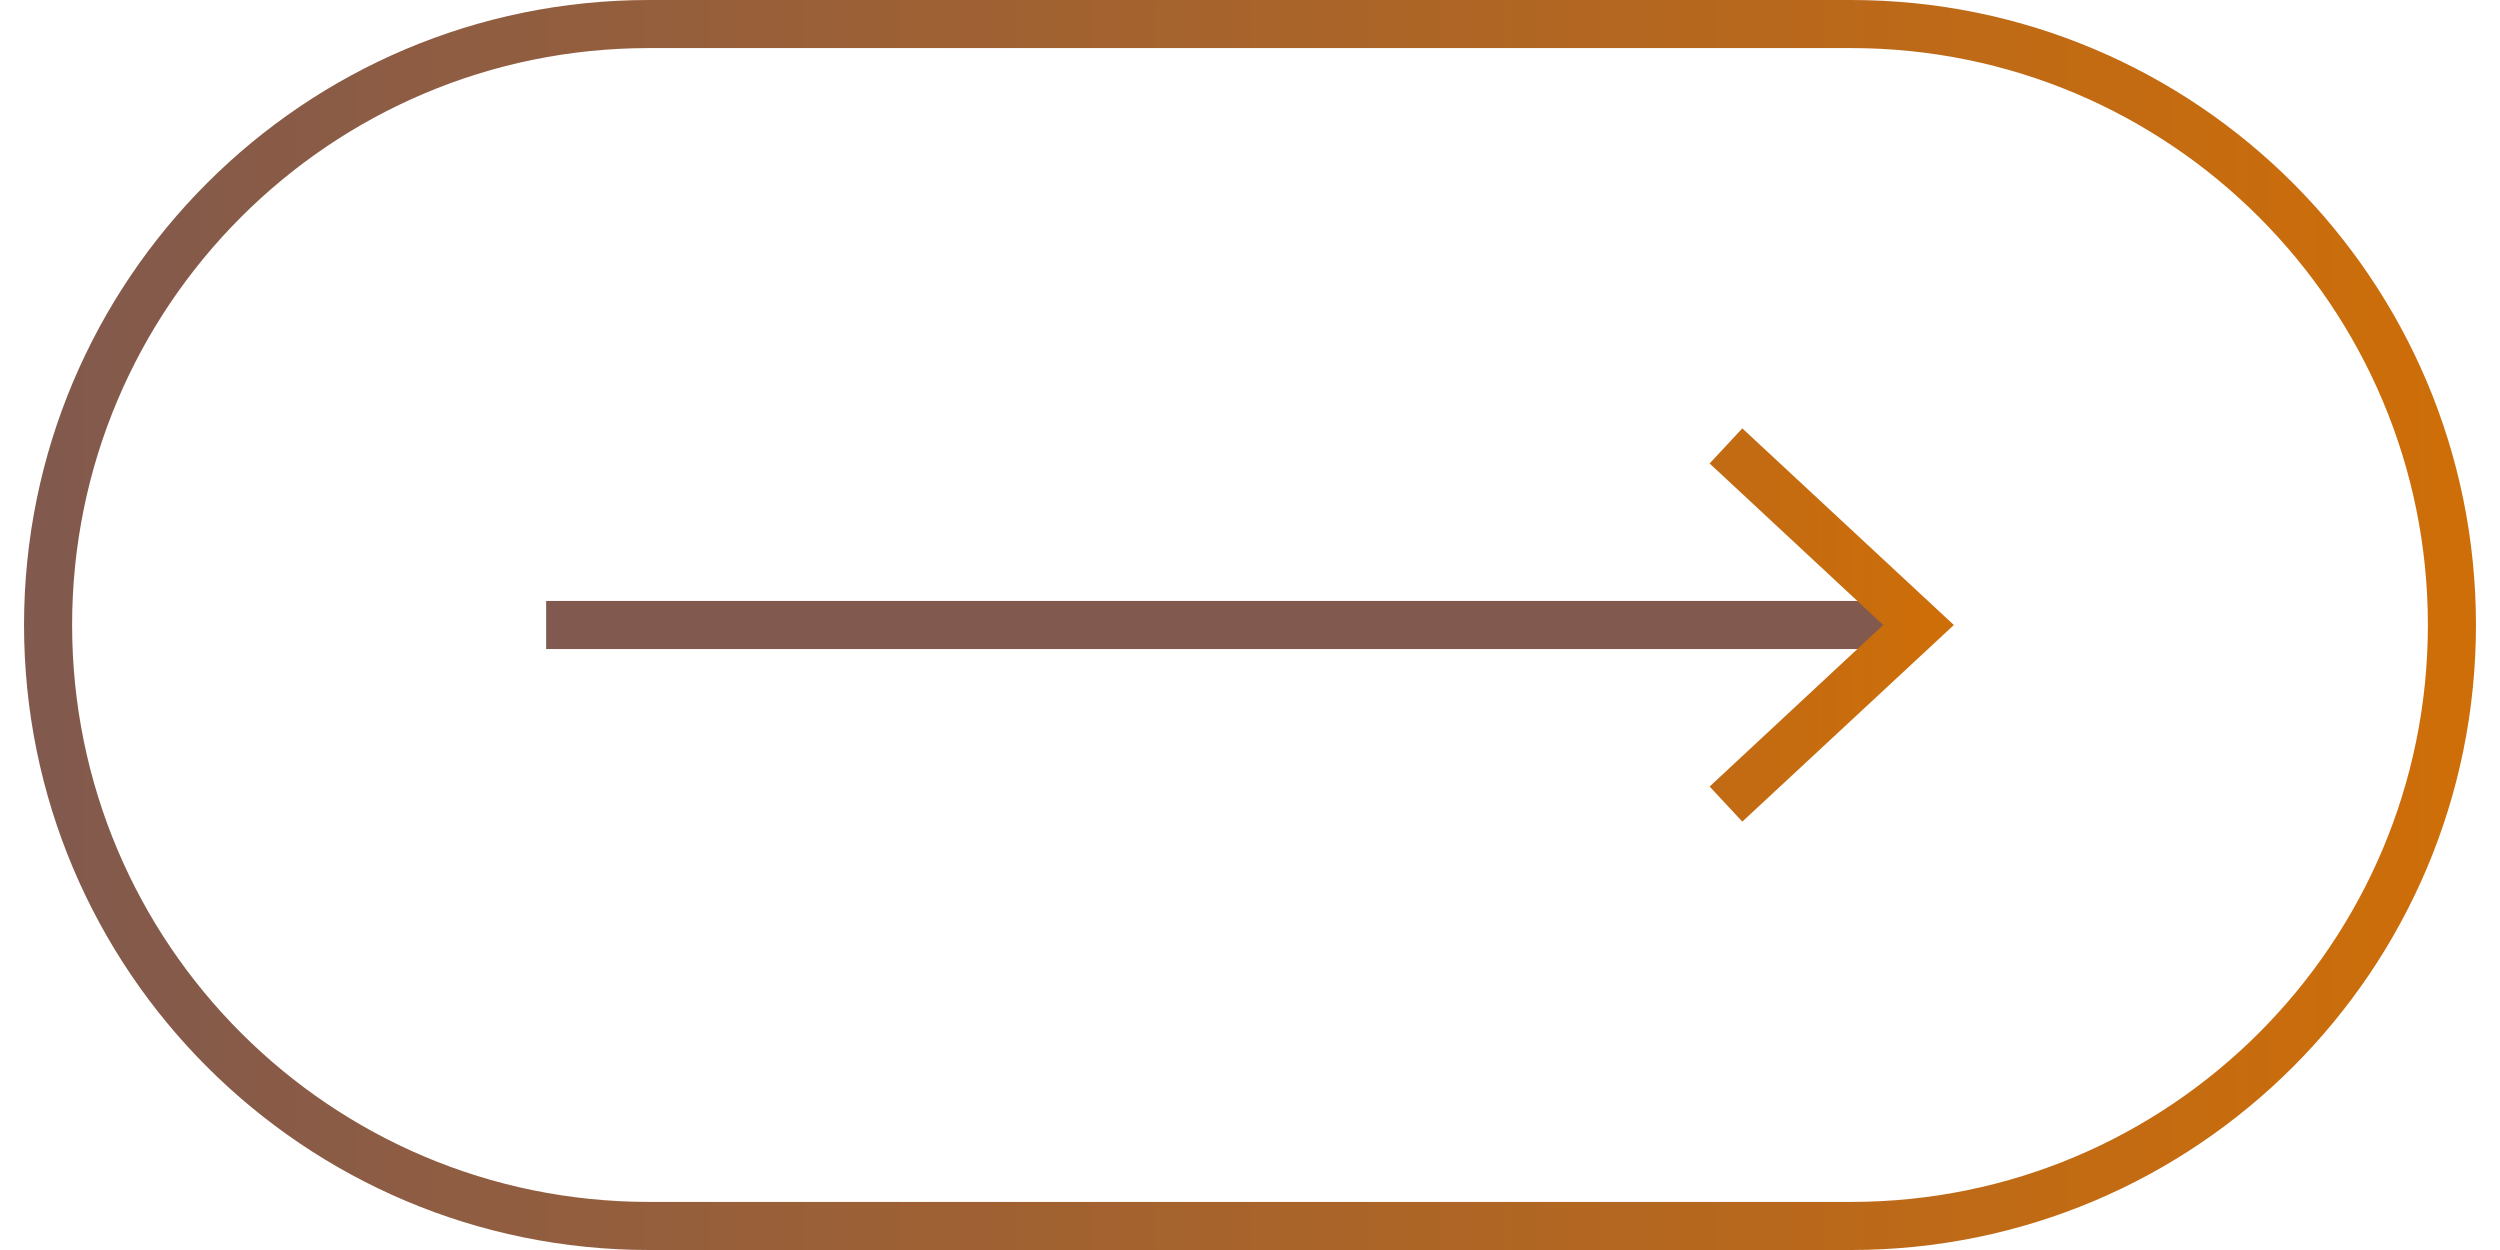
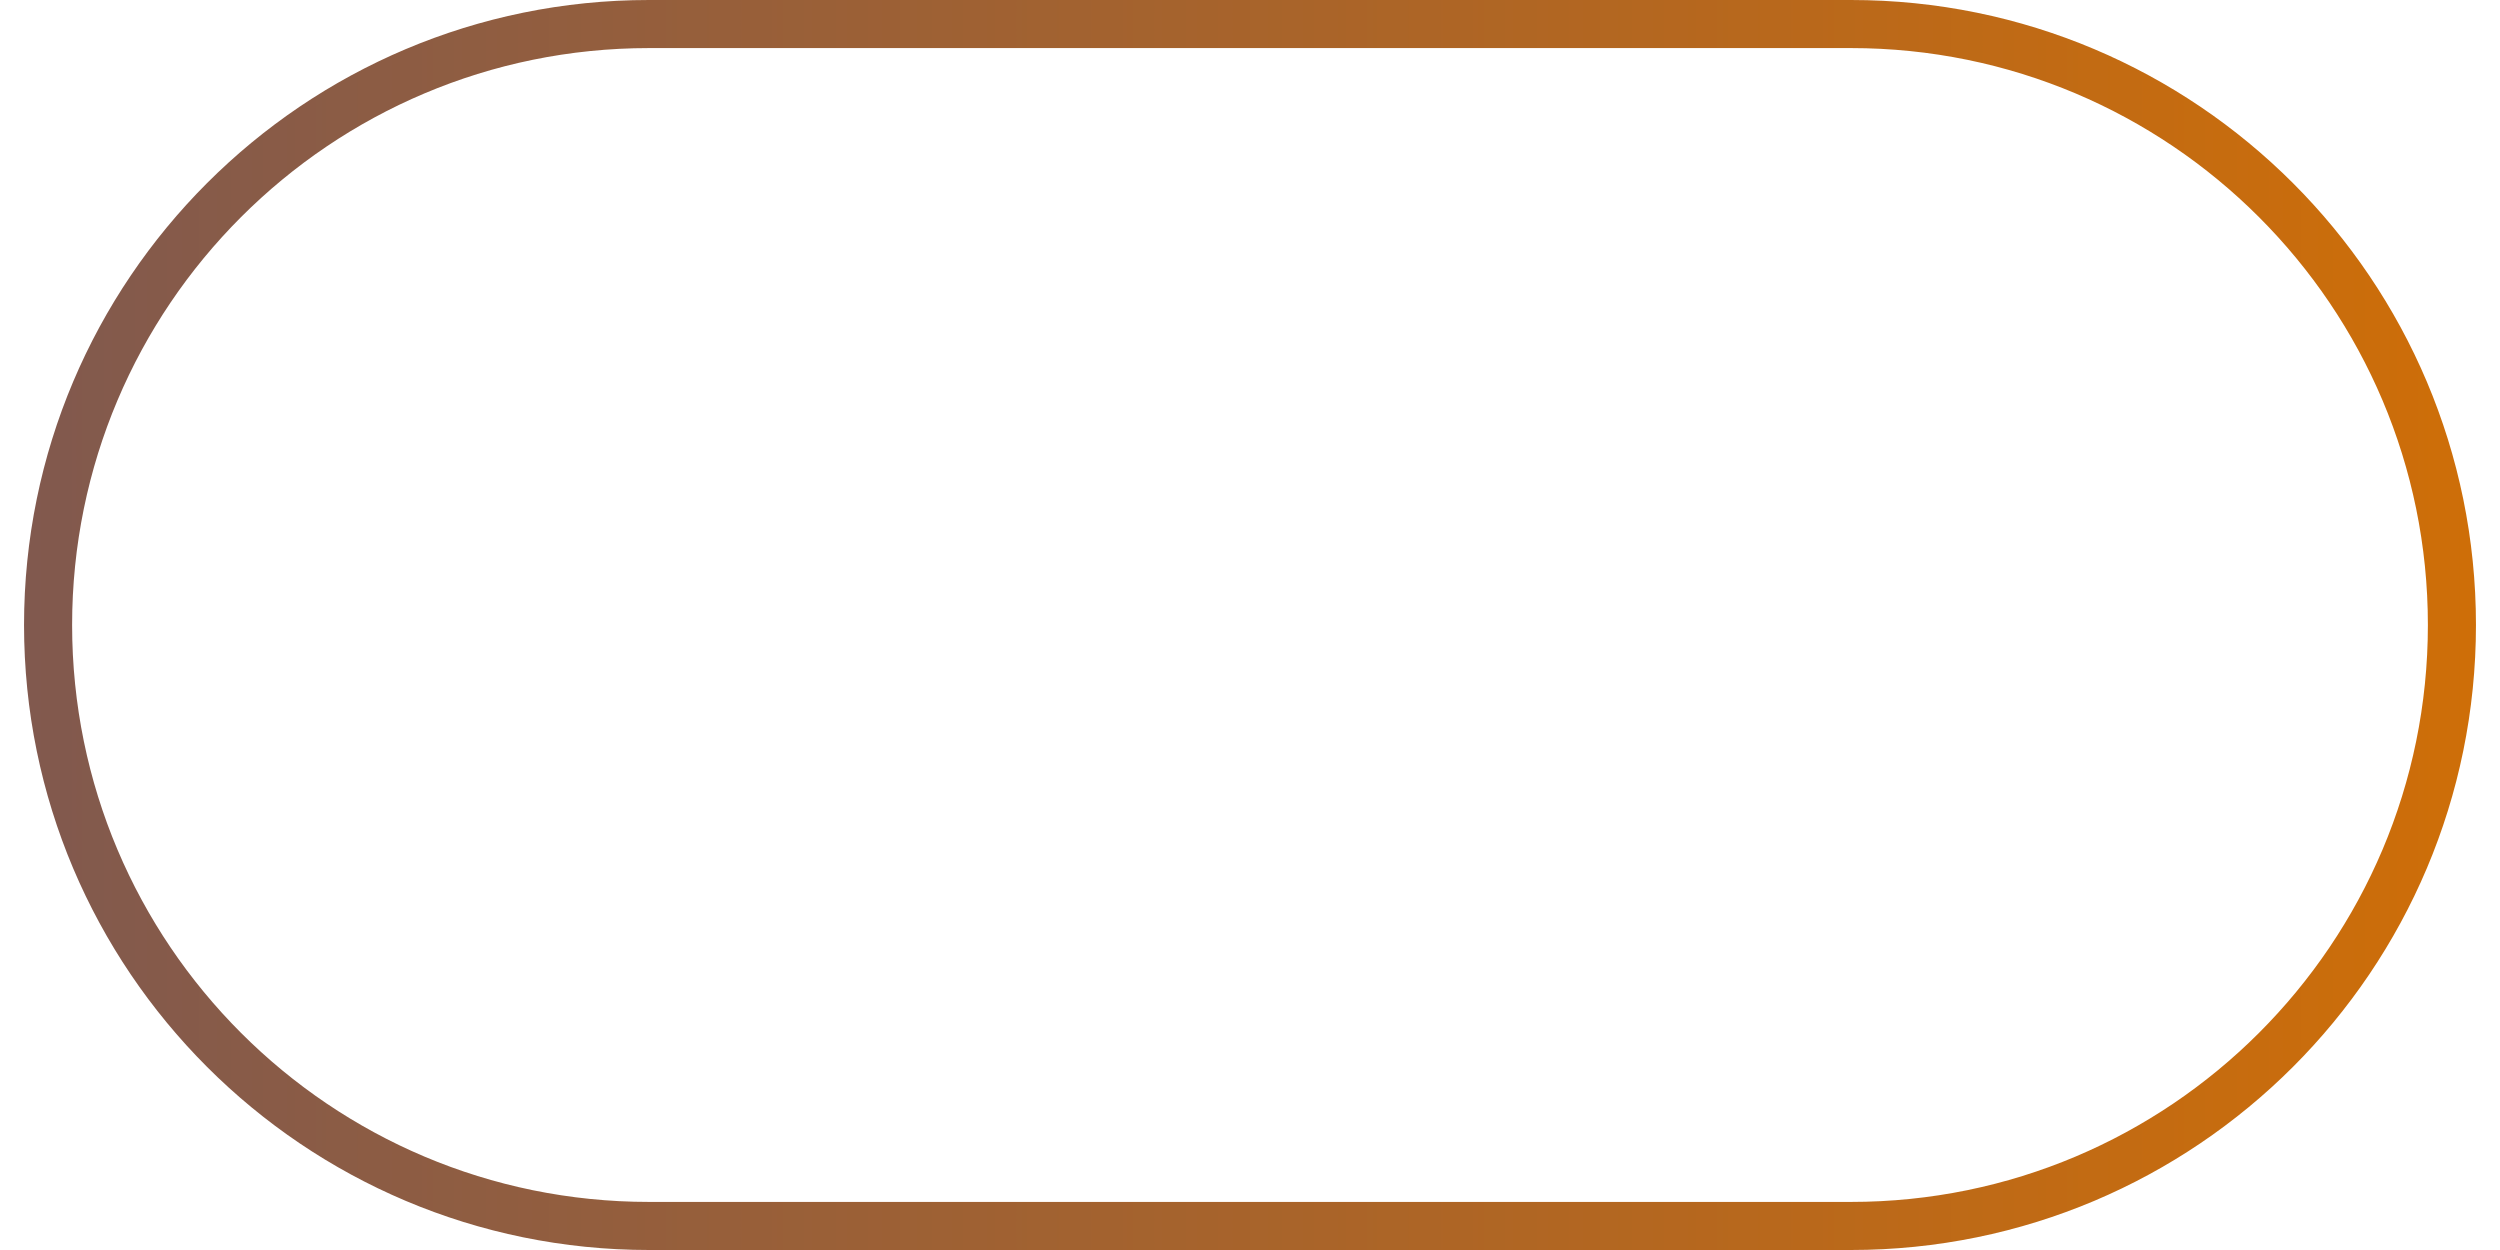
<svg xmlns="http://www.w3.org/2000/svg" width="52" height="26" viewBox="0 0 52 26" fill="none">
  <path d="M38.5 0.5H13.5C6.596 0.5 1 6.096 1 13C1 19.904 6.596 25.5 13.5 25.5H38.5C45.404 25.5 51 19.904 51 13C51 6.096 45.404 0.5 38.5 0.5Z" stroke="url(#paint0_linear_6_376)" stroke-miterlimit="10" />
-   <path d="M39.56 13H11.36" stroke="url(#paint1_linear_6_376)" stroke-miterlimit="10" />
-   <path d="M36.24 8.91L35.56 9.64L39.17 13L35.56 16.36L36.24 17.09L40.64 13L36.24 8.91Z" fill="url(#paint2_linear_6_376)" />
  <defs>
    <linearGradient id="paint0_linear_6_376" x1="0.5" y1="13" x2="51.5" y2="13" gradientUnits="userSpaceOnUse">
      <stop stop-color="#81594E" />
      <stop offset="1" stop-color="#CE6E08" />
    </linearGradient>
    <linearGradient id="paint1_linear_6_376" x1="nan" y1="nan" x2="nan" y2="nan" gradientUnits="userSpaceOnUse">
      <stop stop-color="#81594E" />
      <stop offset="1" stop-color="#CE6E08" />
    </linearGradient>
    <linearGradient id="paint2_linear_6_376" x1="11.36" y1="13" x2="40.64" y2="13" gradientUnits="userSpaceOnUse">
      <stop stop-color="#81594E" />
      <stop offset="1" stop-color="#CE6E08" />
    </linearGradient>
  </defs>
</svg>